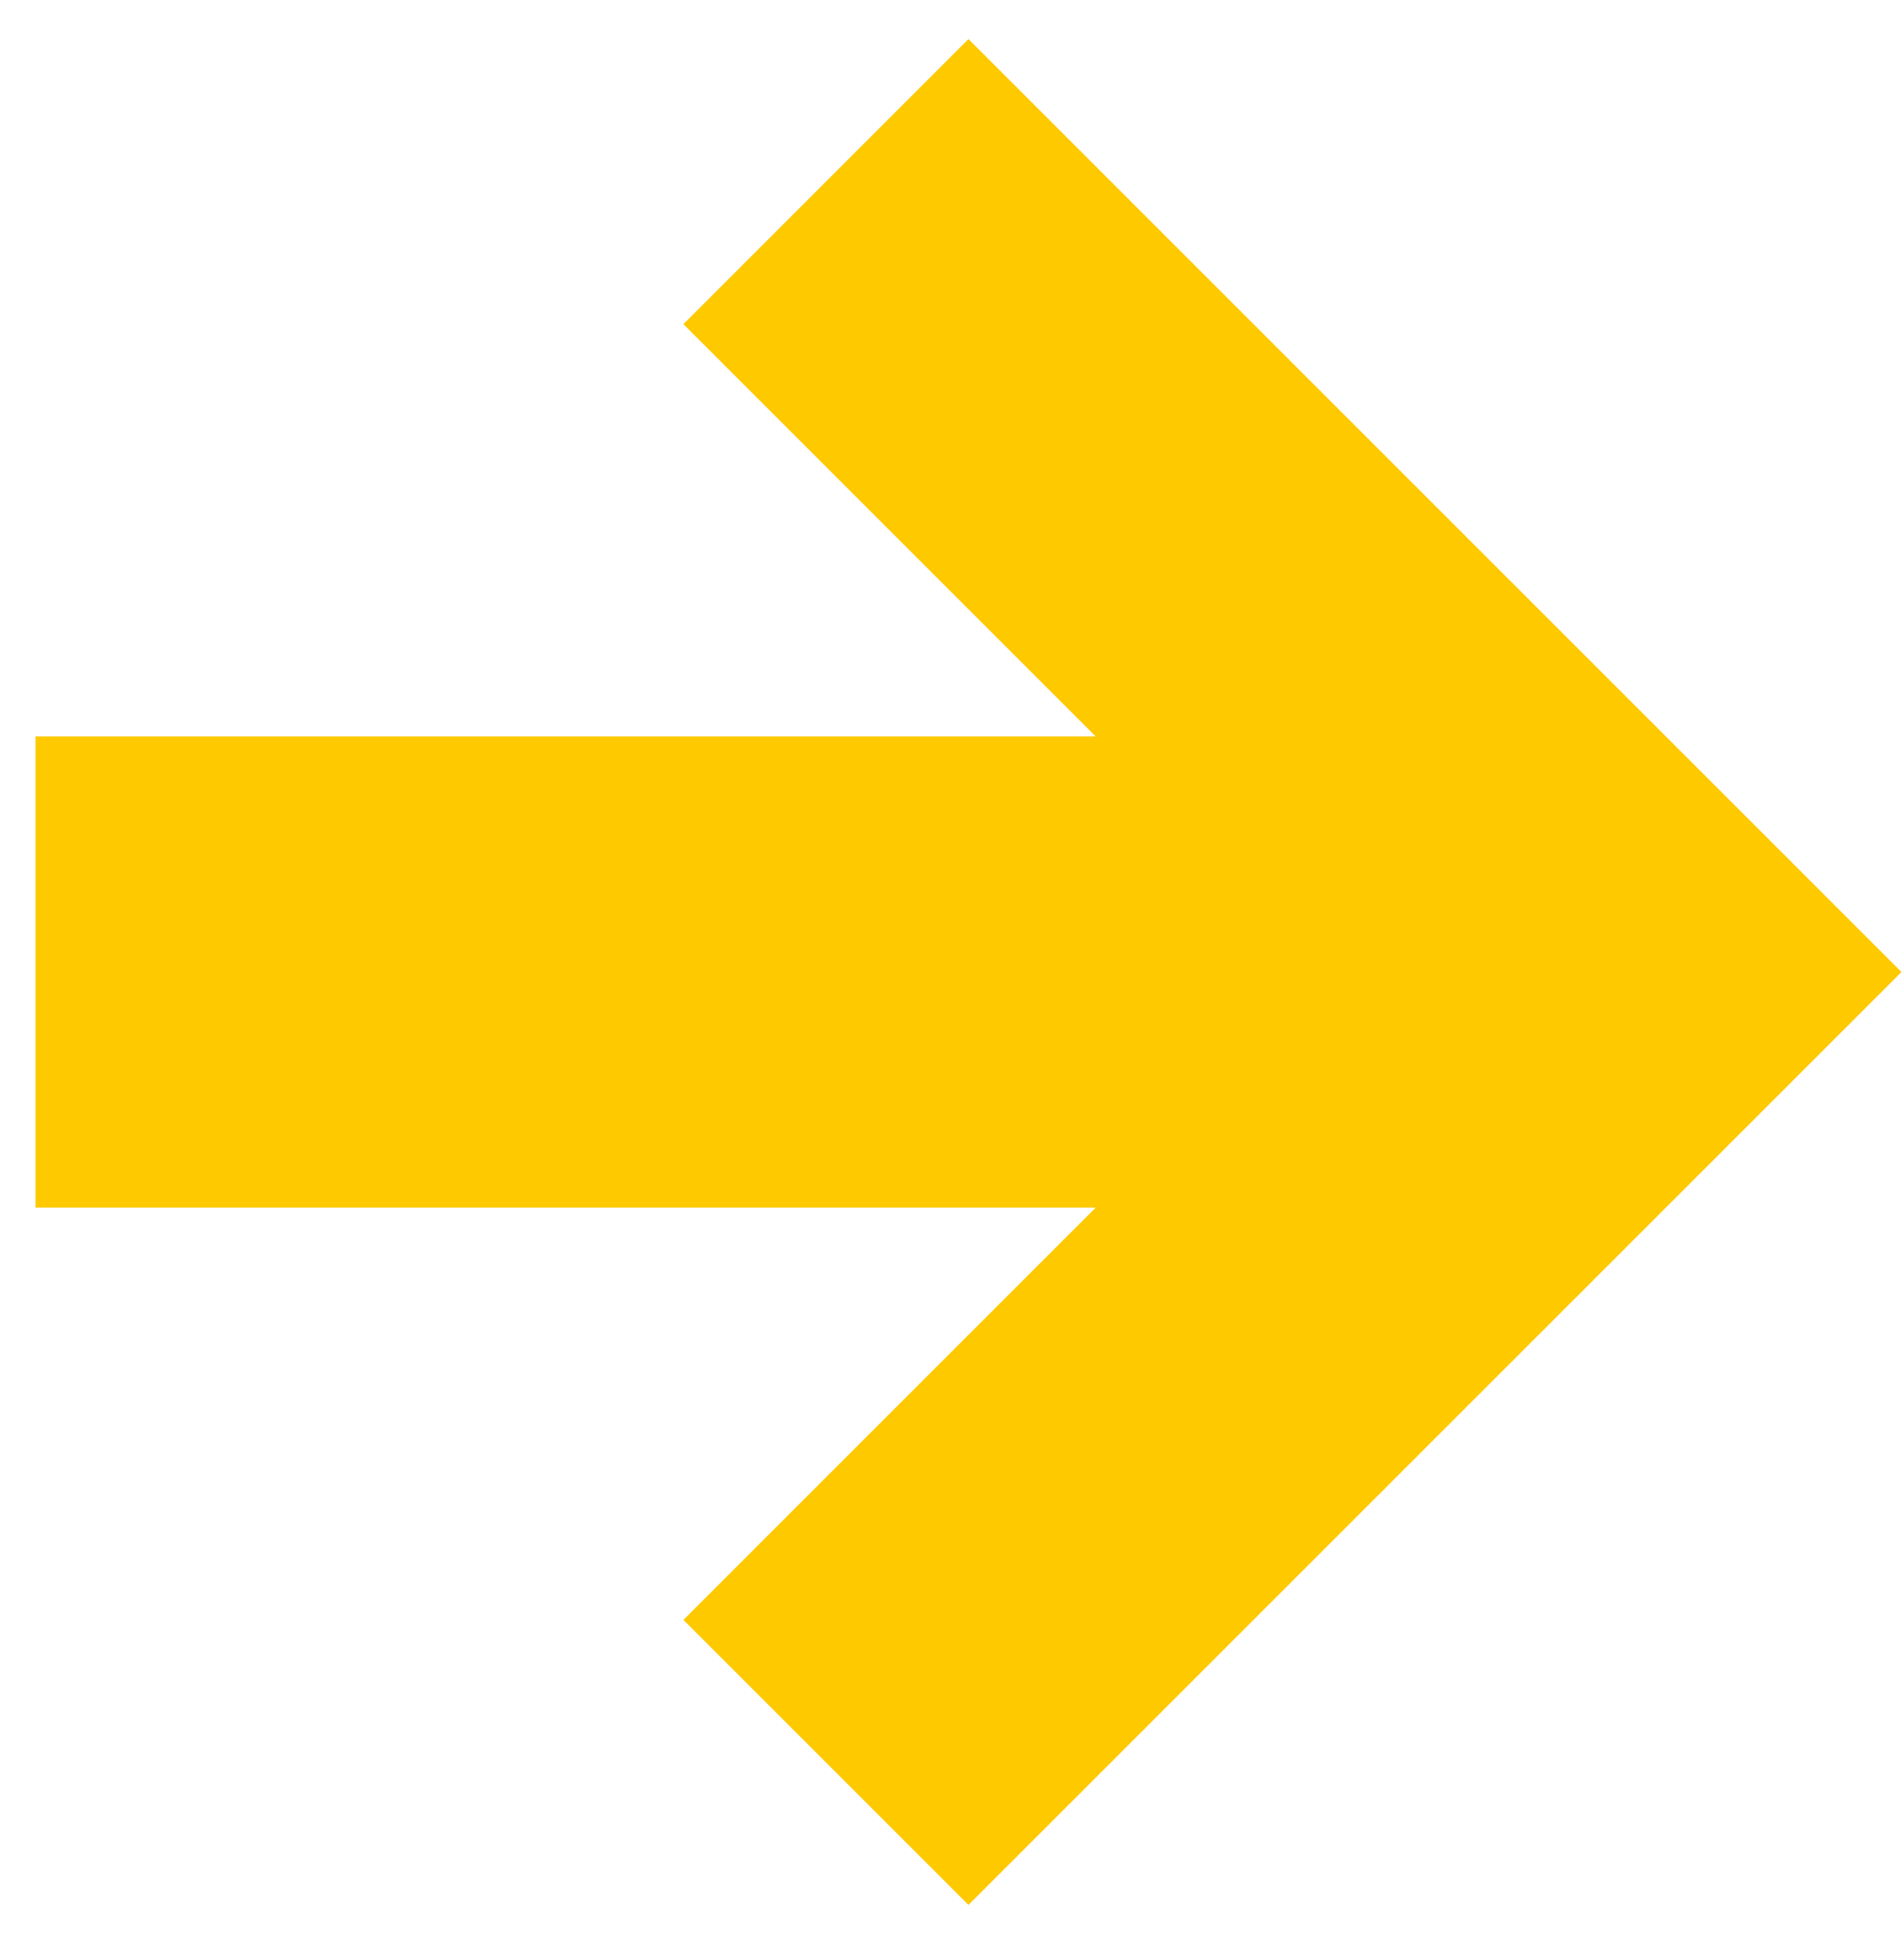
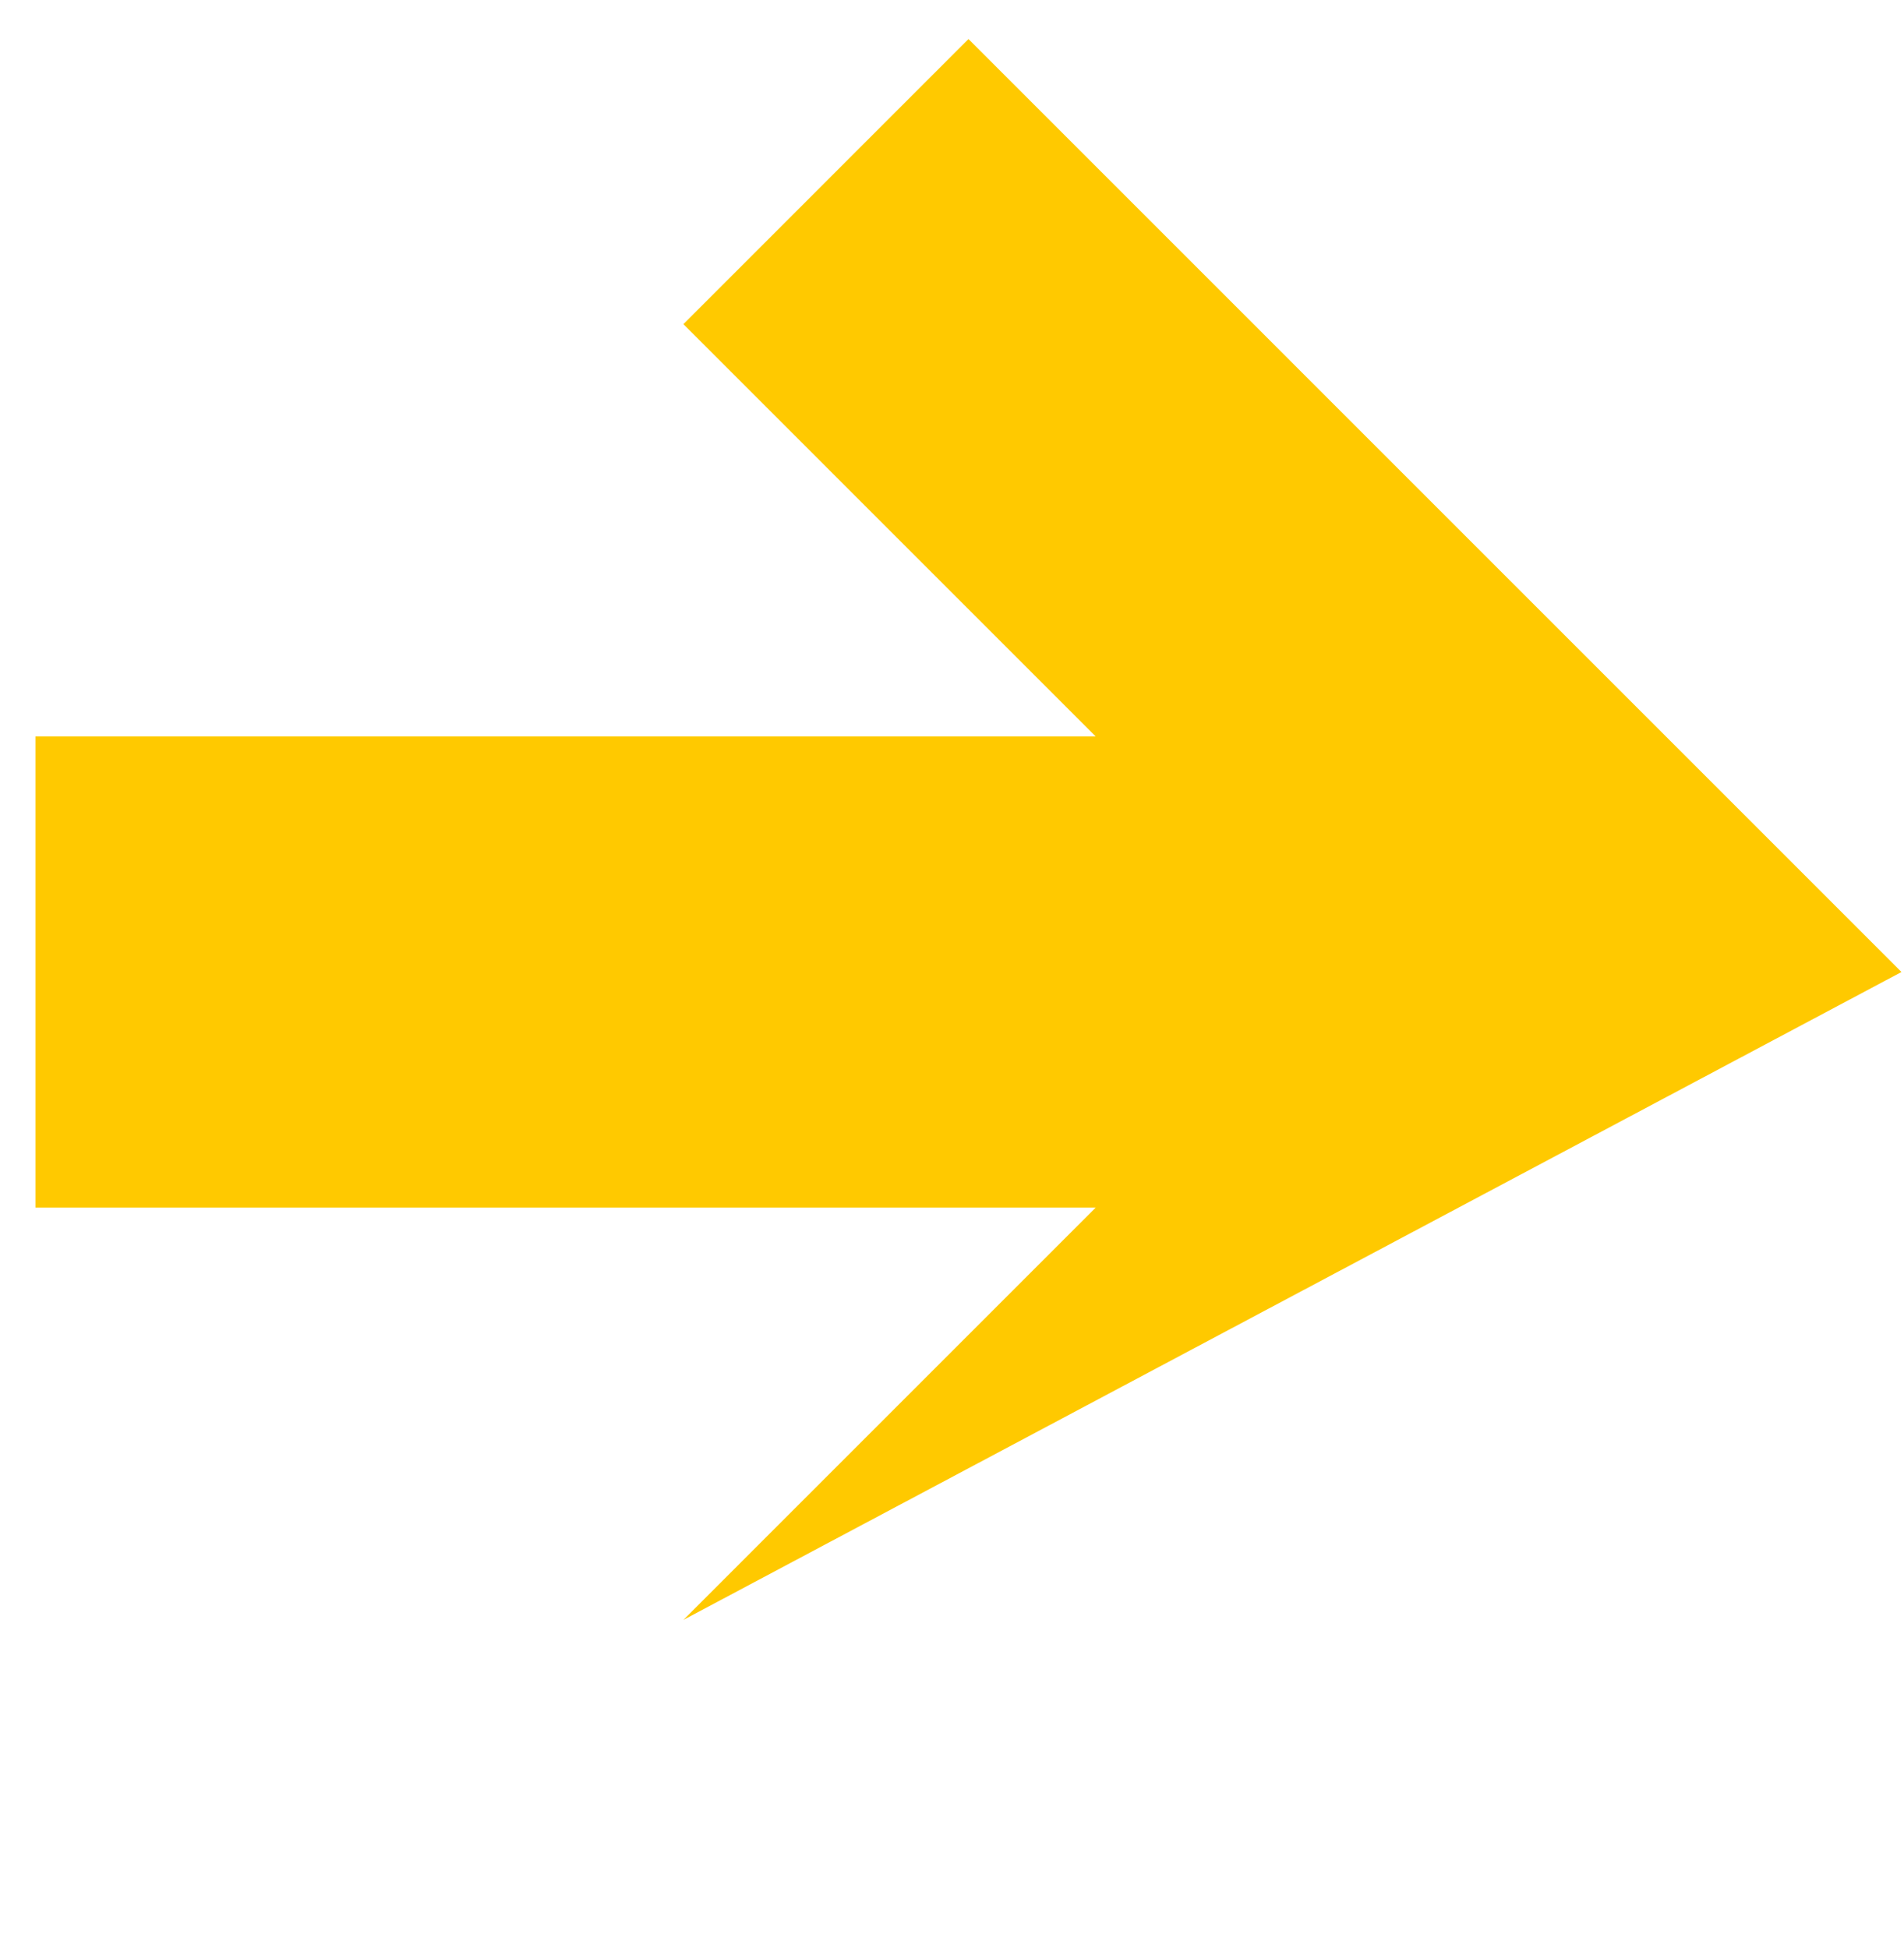
<svg xmlns="http://www.w3.org/2000/svg" width="43" height="44" viewBox="0 0 43 44" fill="none">
-   <path d="M0.801 16.633V27.275H24.745L15.434 36.587L21.872 43.025L42.943 21.954L21.872 0.882L15.434 7.321L24.745 16.633H0.801Z" fill="#FFC900" />
+   <path d="M0.801 16.633V27.275H24.745L15.434 36.587L42.943 21.954L21.872 0.882L15.434 7.321L24.745 16.633H0.801Z" fill="#FFC900" />
</svg>